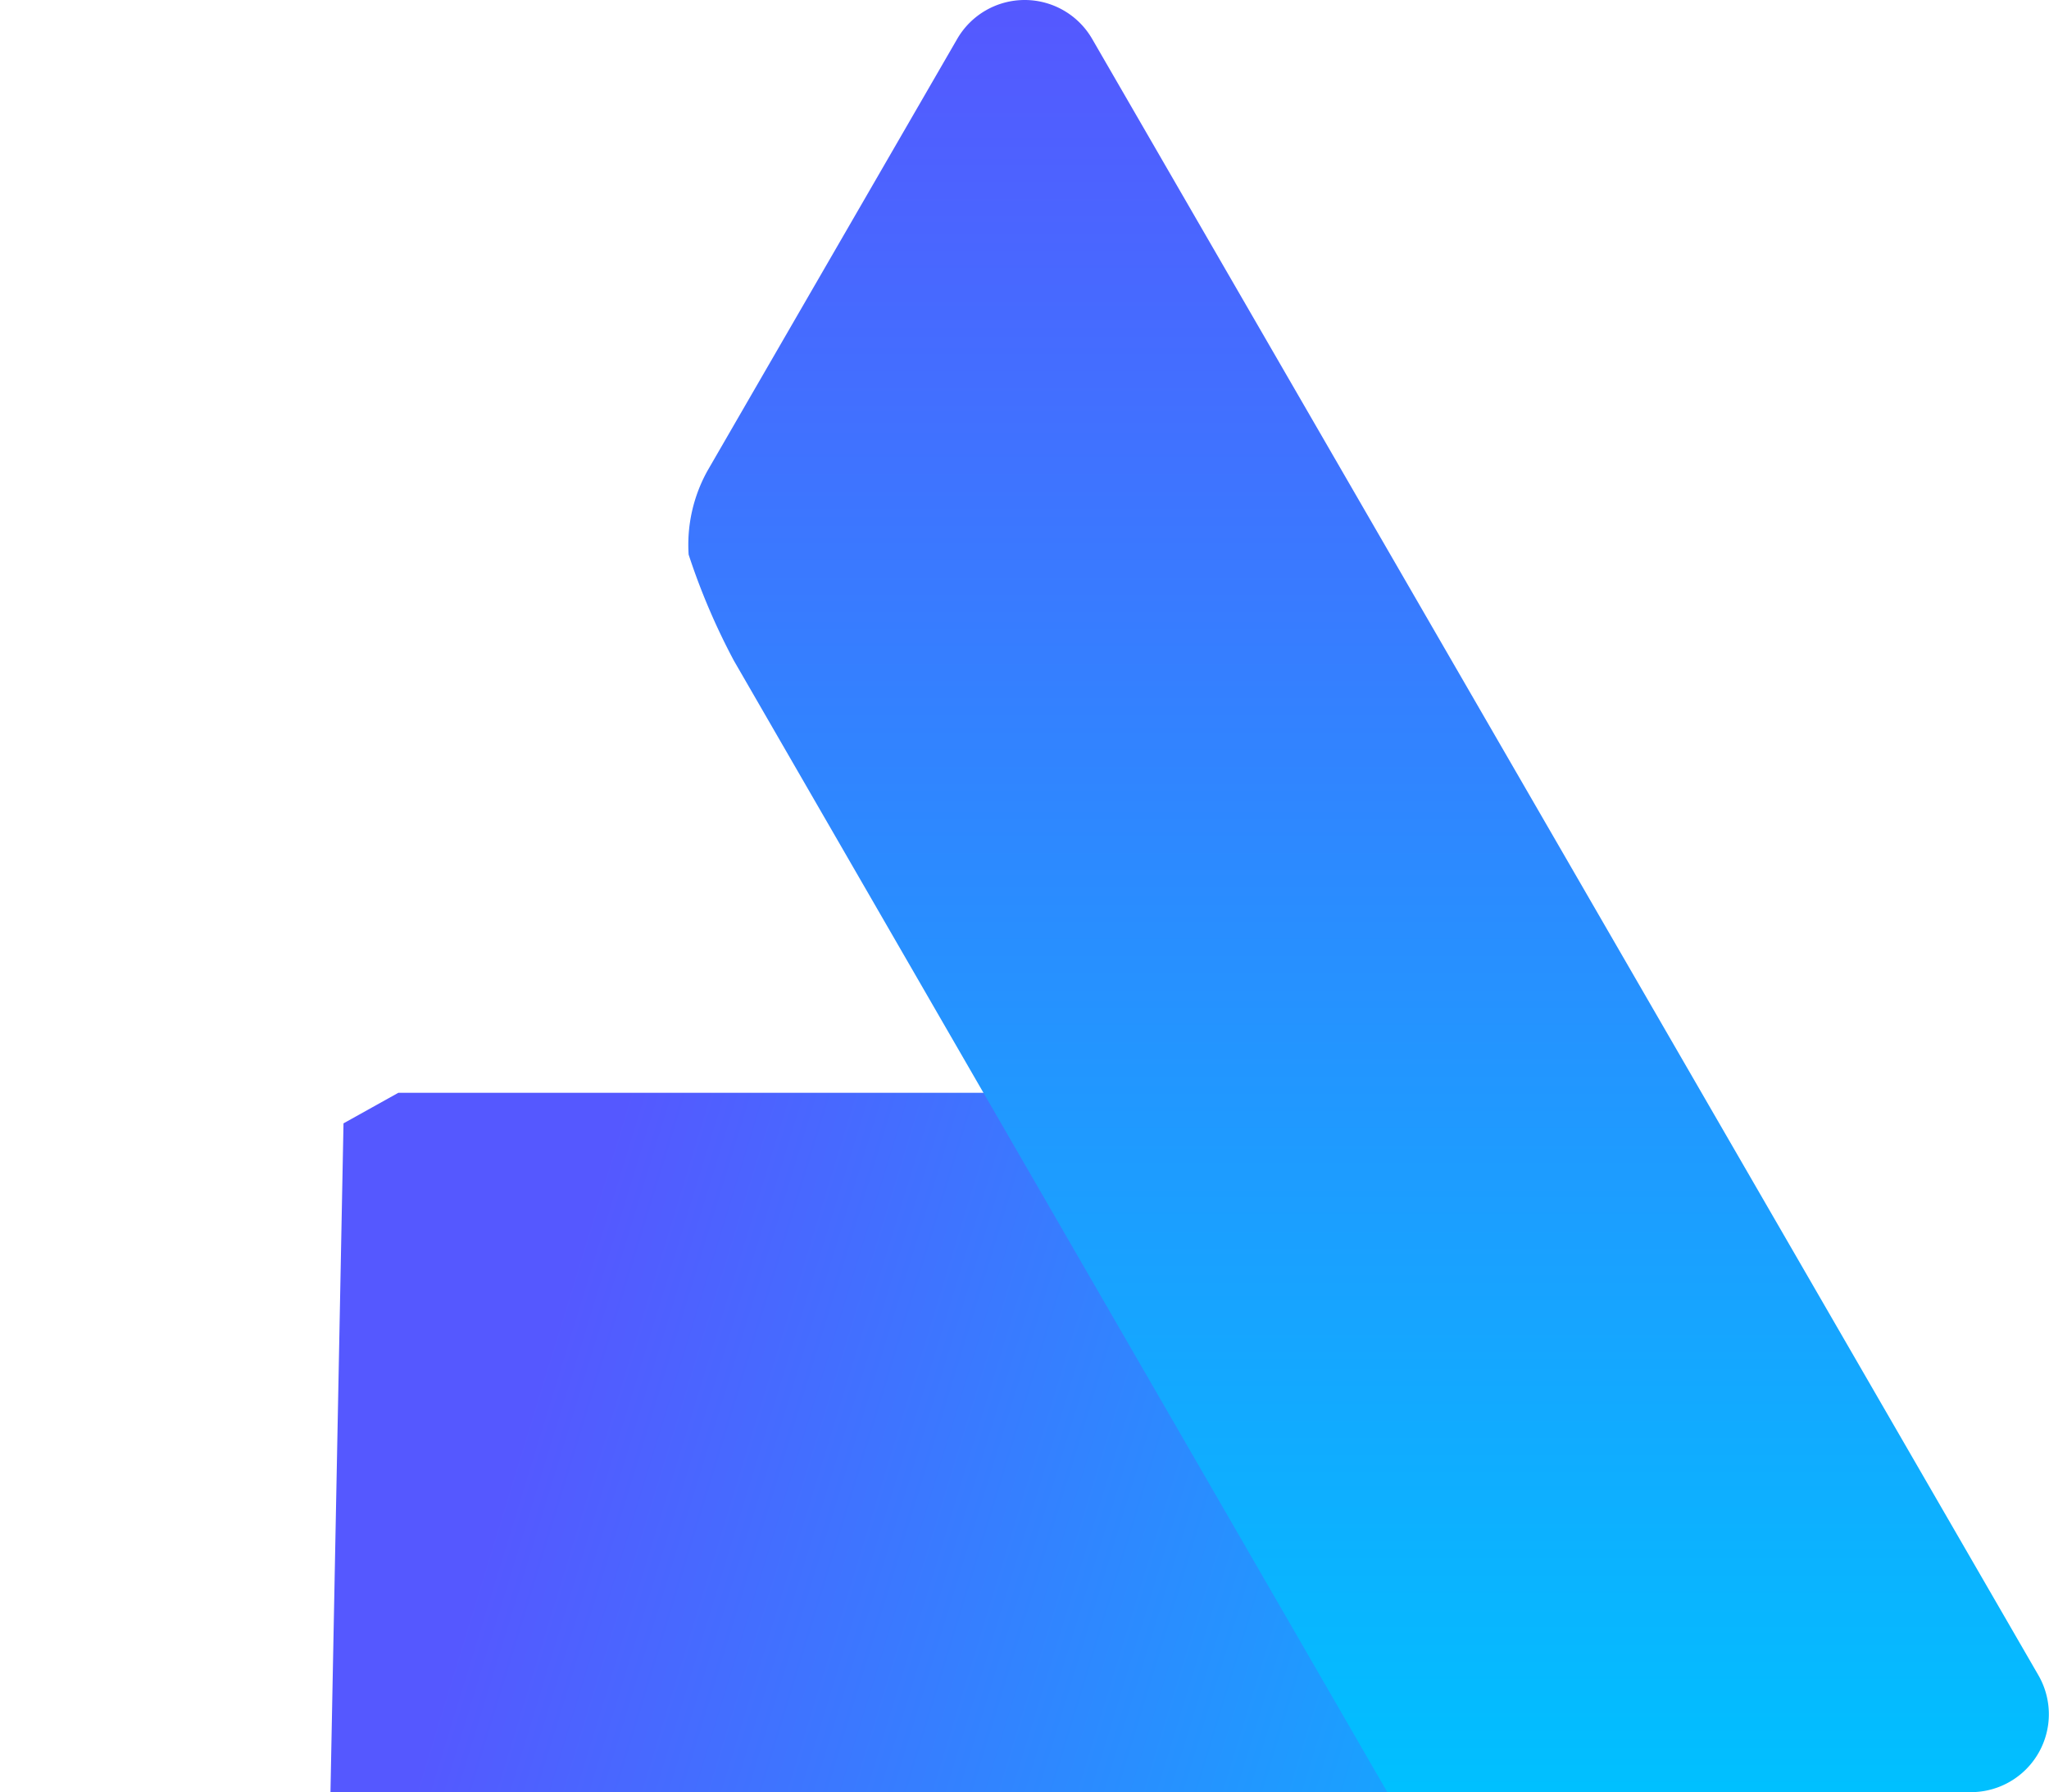
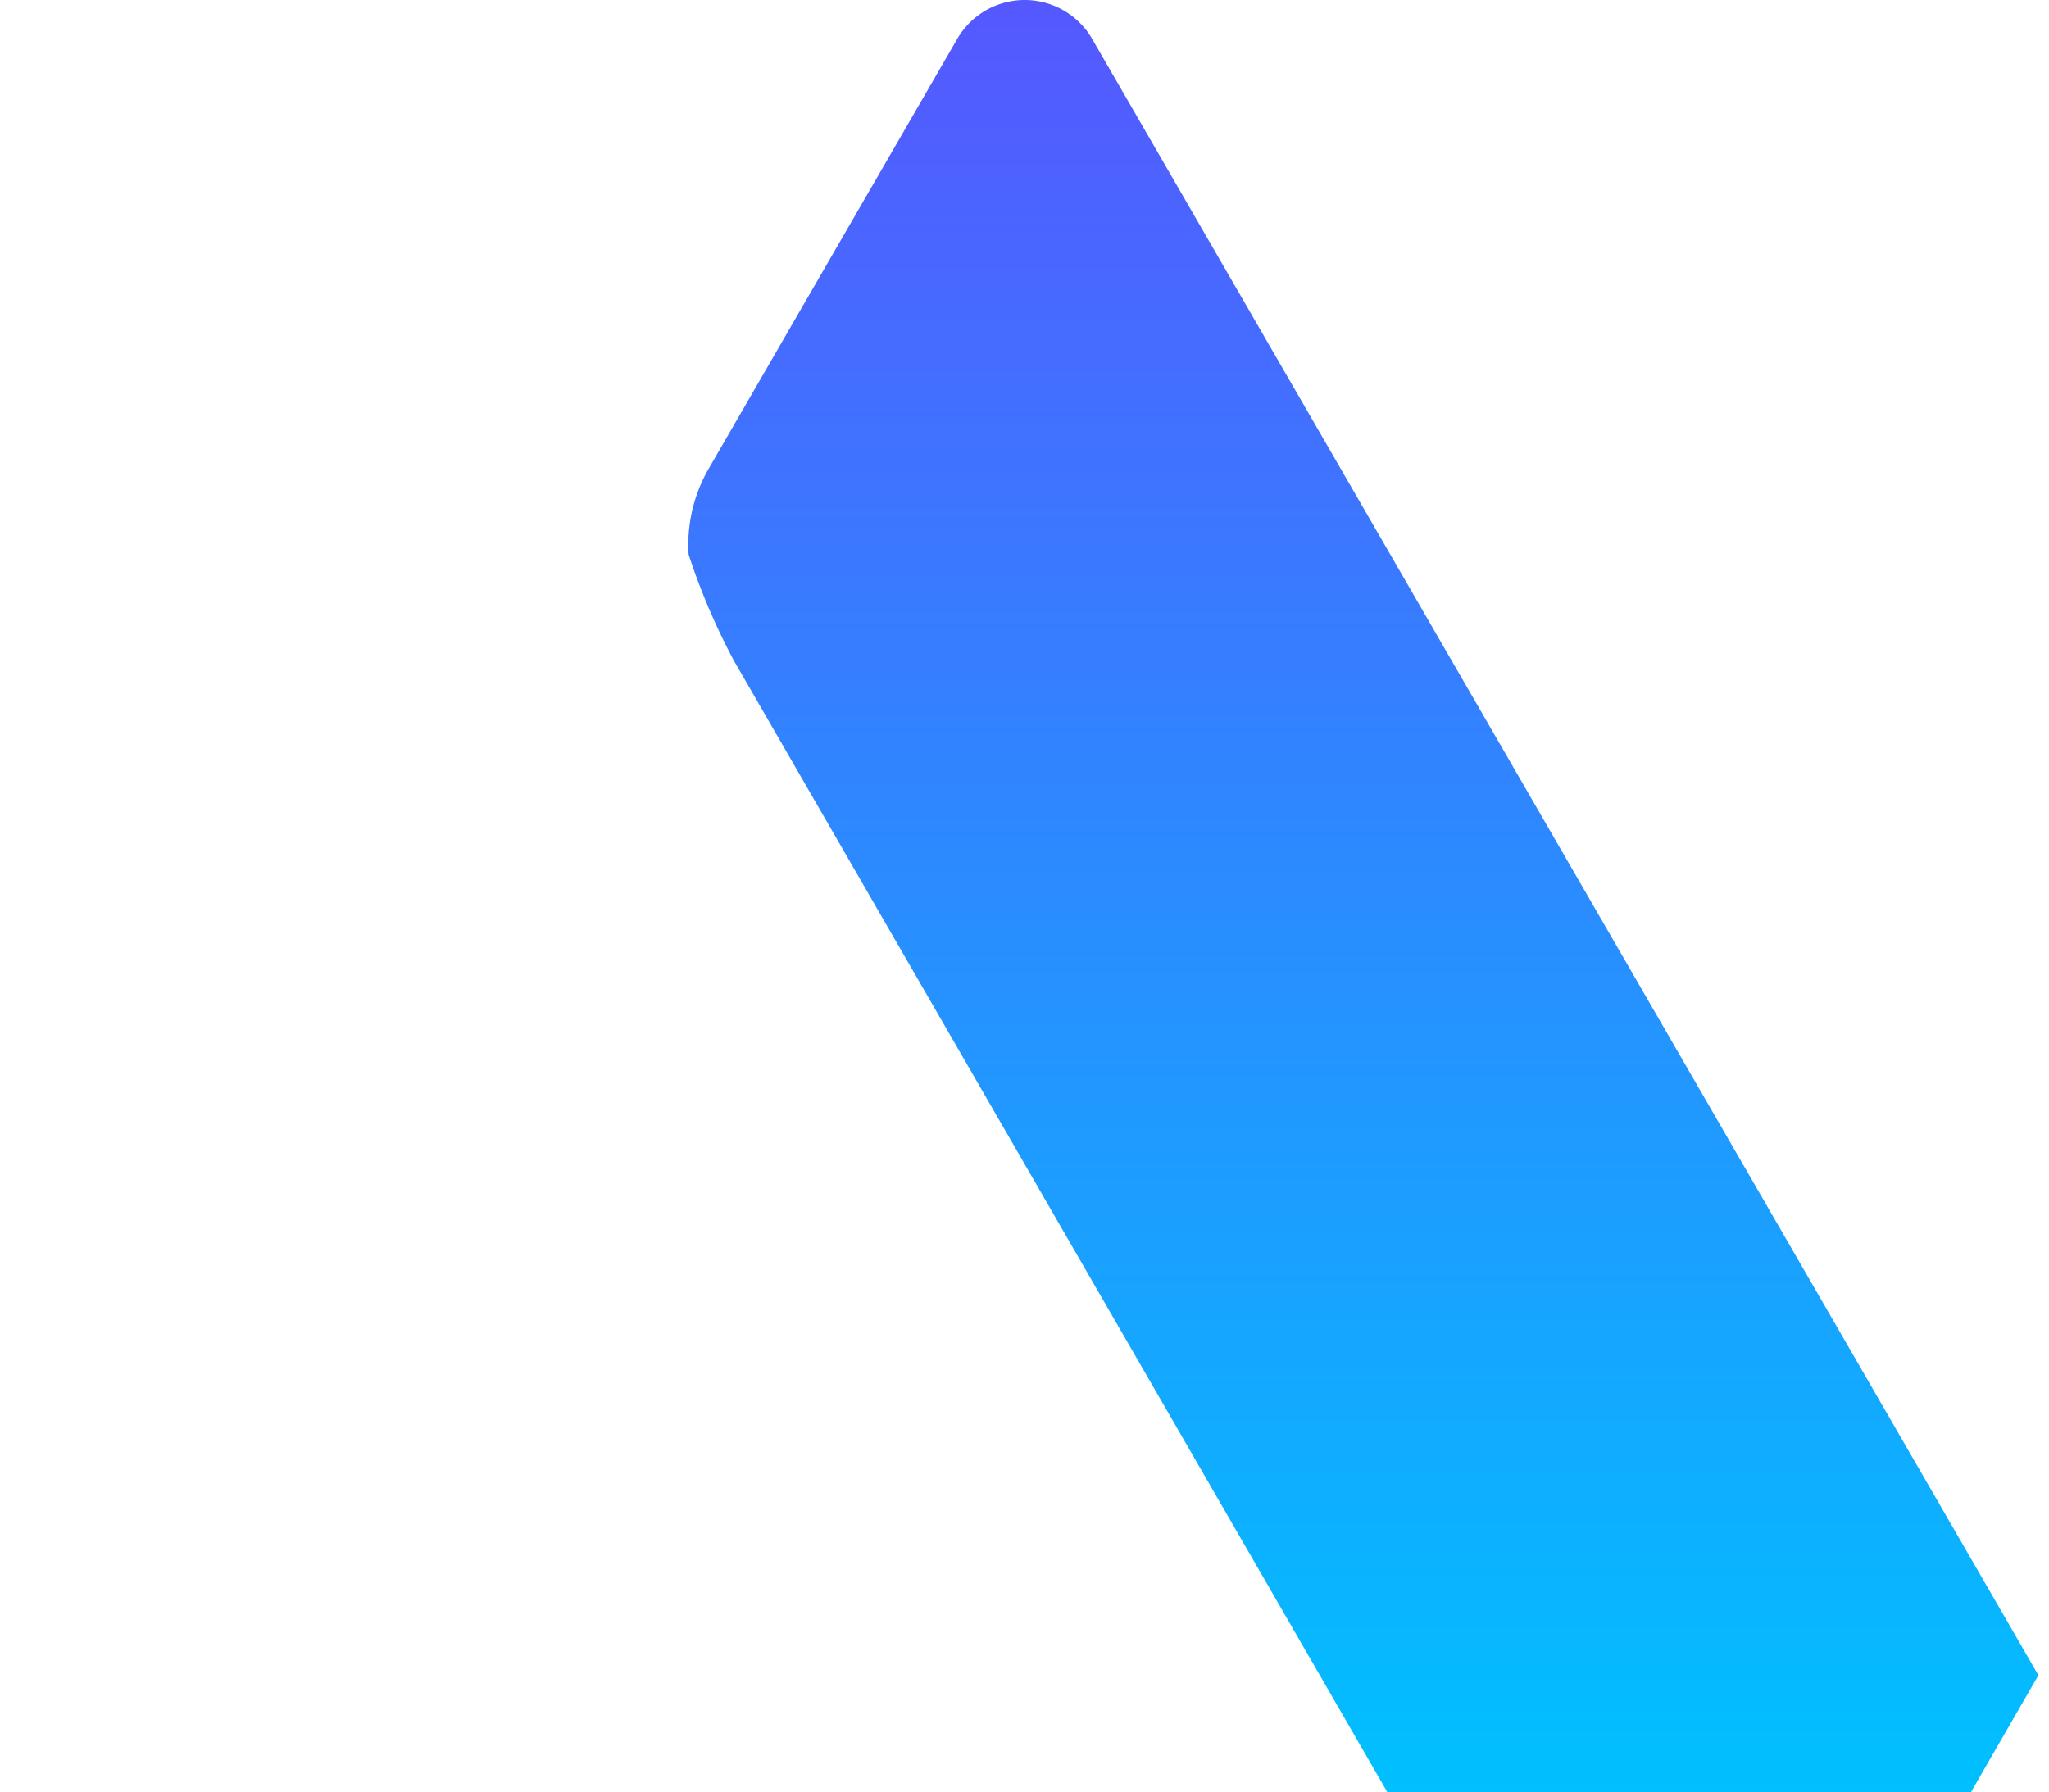
<svg xmlns="http://www.w3.org/2000/svg" xmlns:xlink="http://www.w3.org/1999/xlink" id="logo" width="55.647" height="48.685" viewBox="0 0 55.647 48.685">
  <defs>
    <linearGradient id="linear-gradient" x1="0.162" y1="0.5" x2="1.276" y2="0.7" gradientUnits="objectBoundingBox">
      <stop offset="0" stop-color="#5558ff" />
      <stop offset="1" stop-color="#00c0ff" />
    </linearGradient>
    <linearGradient id="linear-gradient-2" x1="0.5" y1="0" x2="0.5" y2="1" xlink:href="#linear-gradient" />
  </defs>
-   <path id="Контур_2605" data-name="Контур 2605" d="M20.223,60.925l1.489-.83H46.068l5.921,19H19.869Z" transform="translate(-10.894 -30.409)" fill="url(#linear-gradient)" />
-   <path id="Контур_2604" data-name="Контур 2604" d="M73.043,52.677H57.194L39.446,21.937a18.086,18.086,0,0,1-1.228-2.88,4.136,4.136,0,0,1,.511-2.275l1.024-1.772,5.759-9.961a2.117,2.117,0,0,1,3.665,0L74.875,49.5a2.117,2.117,0,0,1-1.833,3.176Z" transform="translate(-19.516 -3.992)" fill="url(#linear-gradient-2)" />
-   <path id="Контур_2606" data-name="Контур 2606" d="M11.7,5.086a2.117,2.117,0,0,1,3.67,0l8.512,14.8a2.117,2.117,0,0,1-1.835,3.172H5.028a2.117,2.117,0,0,1-1.835-3.172Z" transform="translate(-2.908 25.624)" fill="url(#linear-gradient-2)" />
+   <path id="Контур_2604" data-name="Контур 2604" d="M73.043,52.677H57.194L39.446,21.937a18.086,18.086,0,0,1-1.228-2.88,4.136,4.136,0,0,1,.511-2.275l1.024-1.772,5.759-9.961a2.117,2.117,0,0,1,3.665,0L74.875,49.5Z" transform="translate(-19.516 -3.992)" fill="url(#linear-gradient-2)" />
</svg>